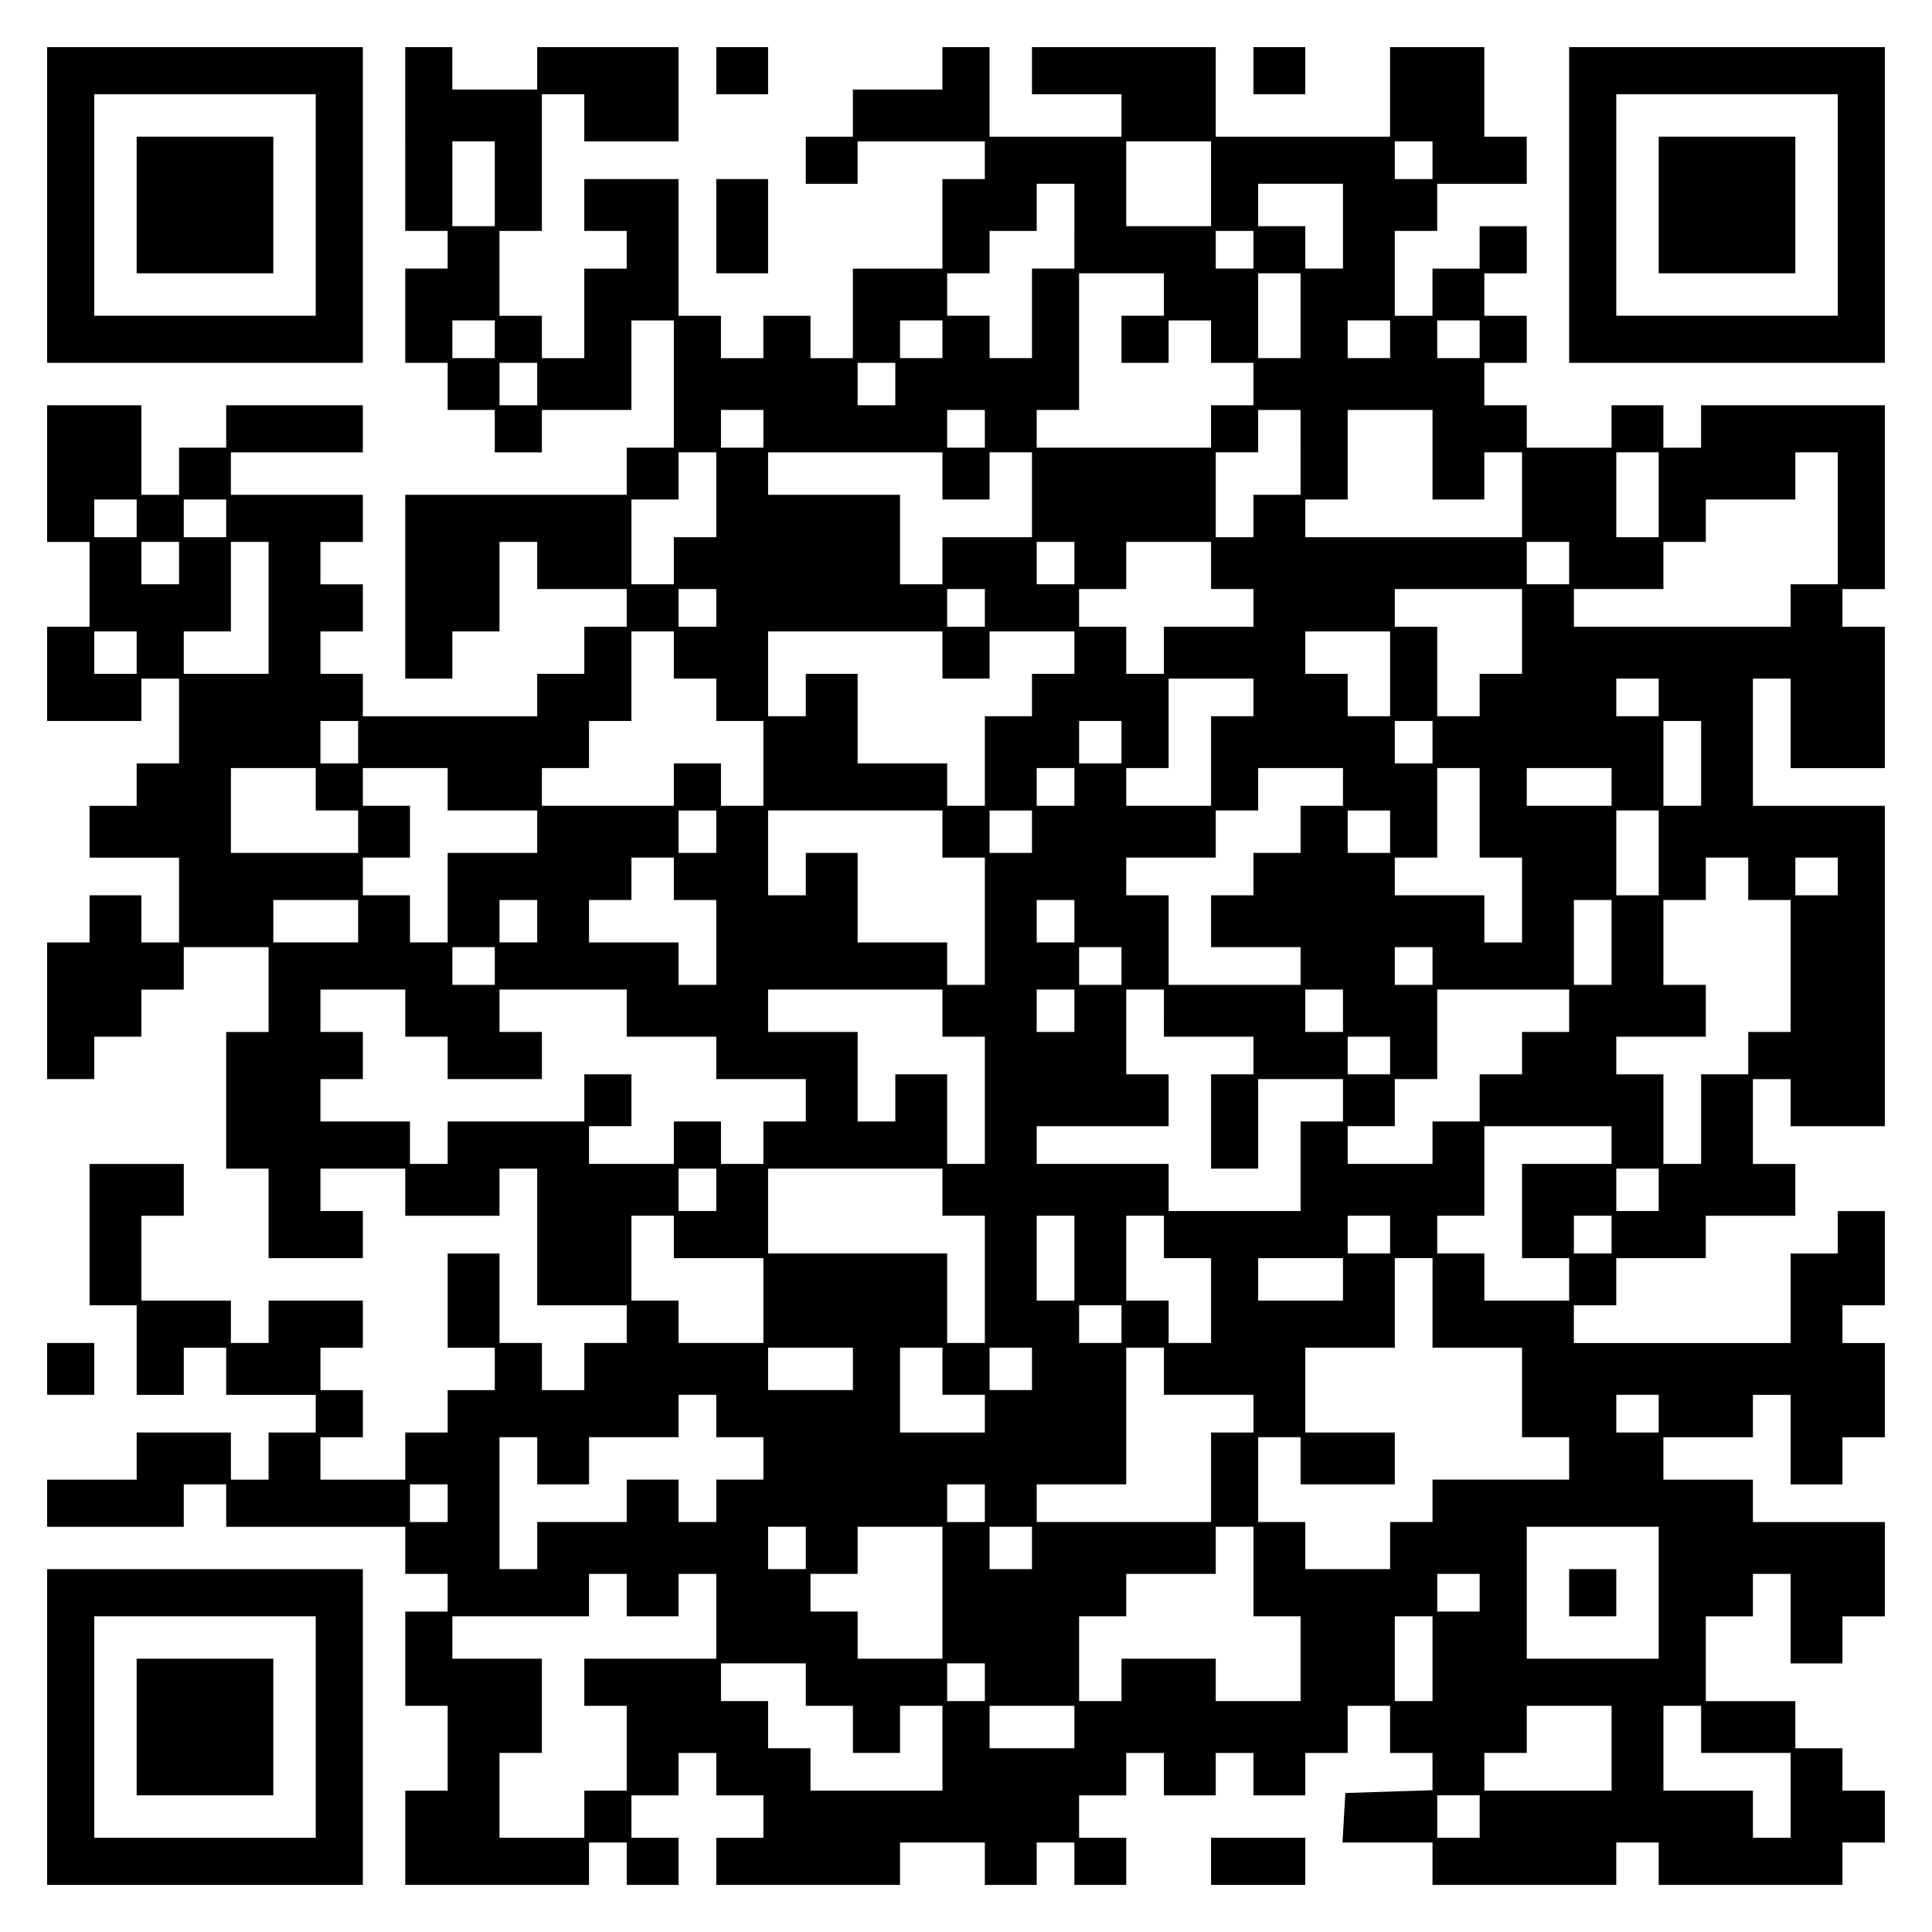
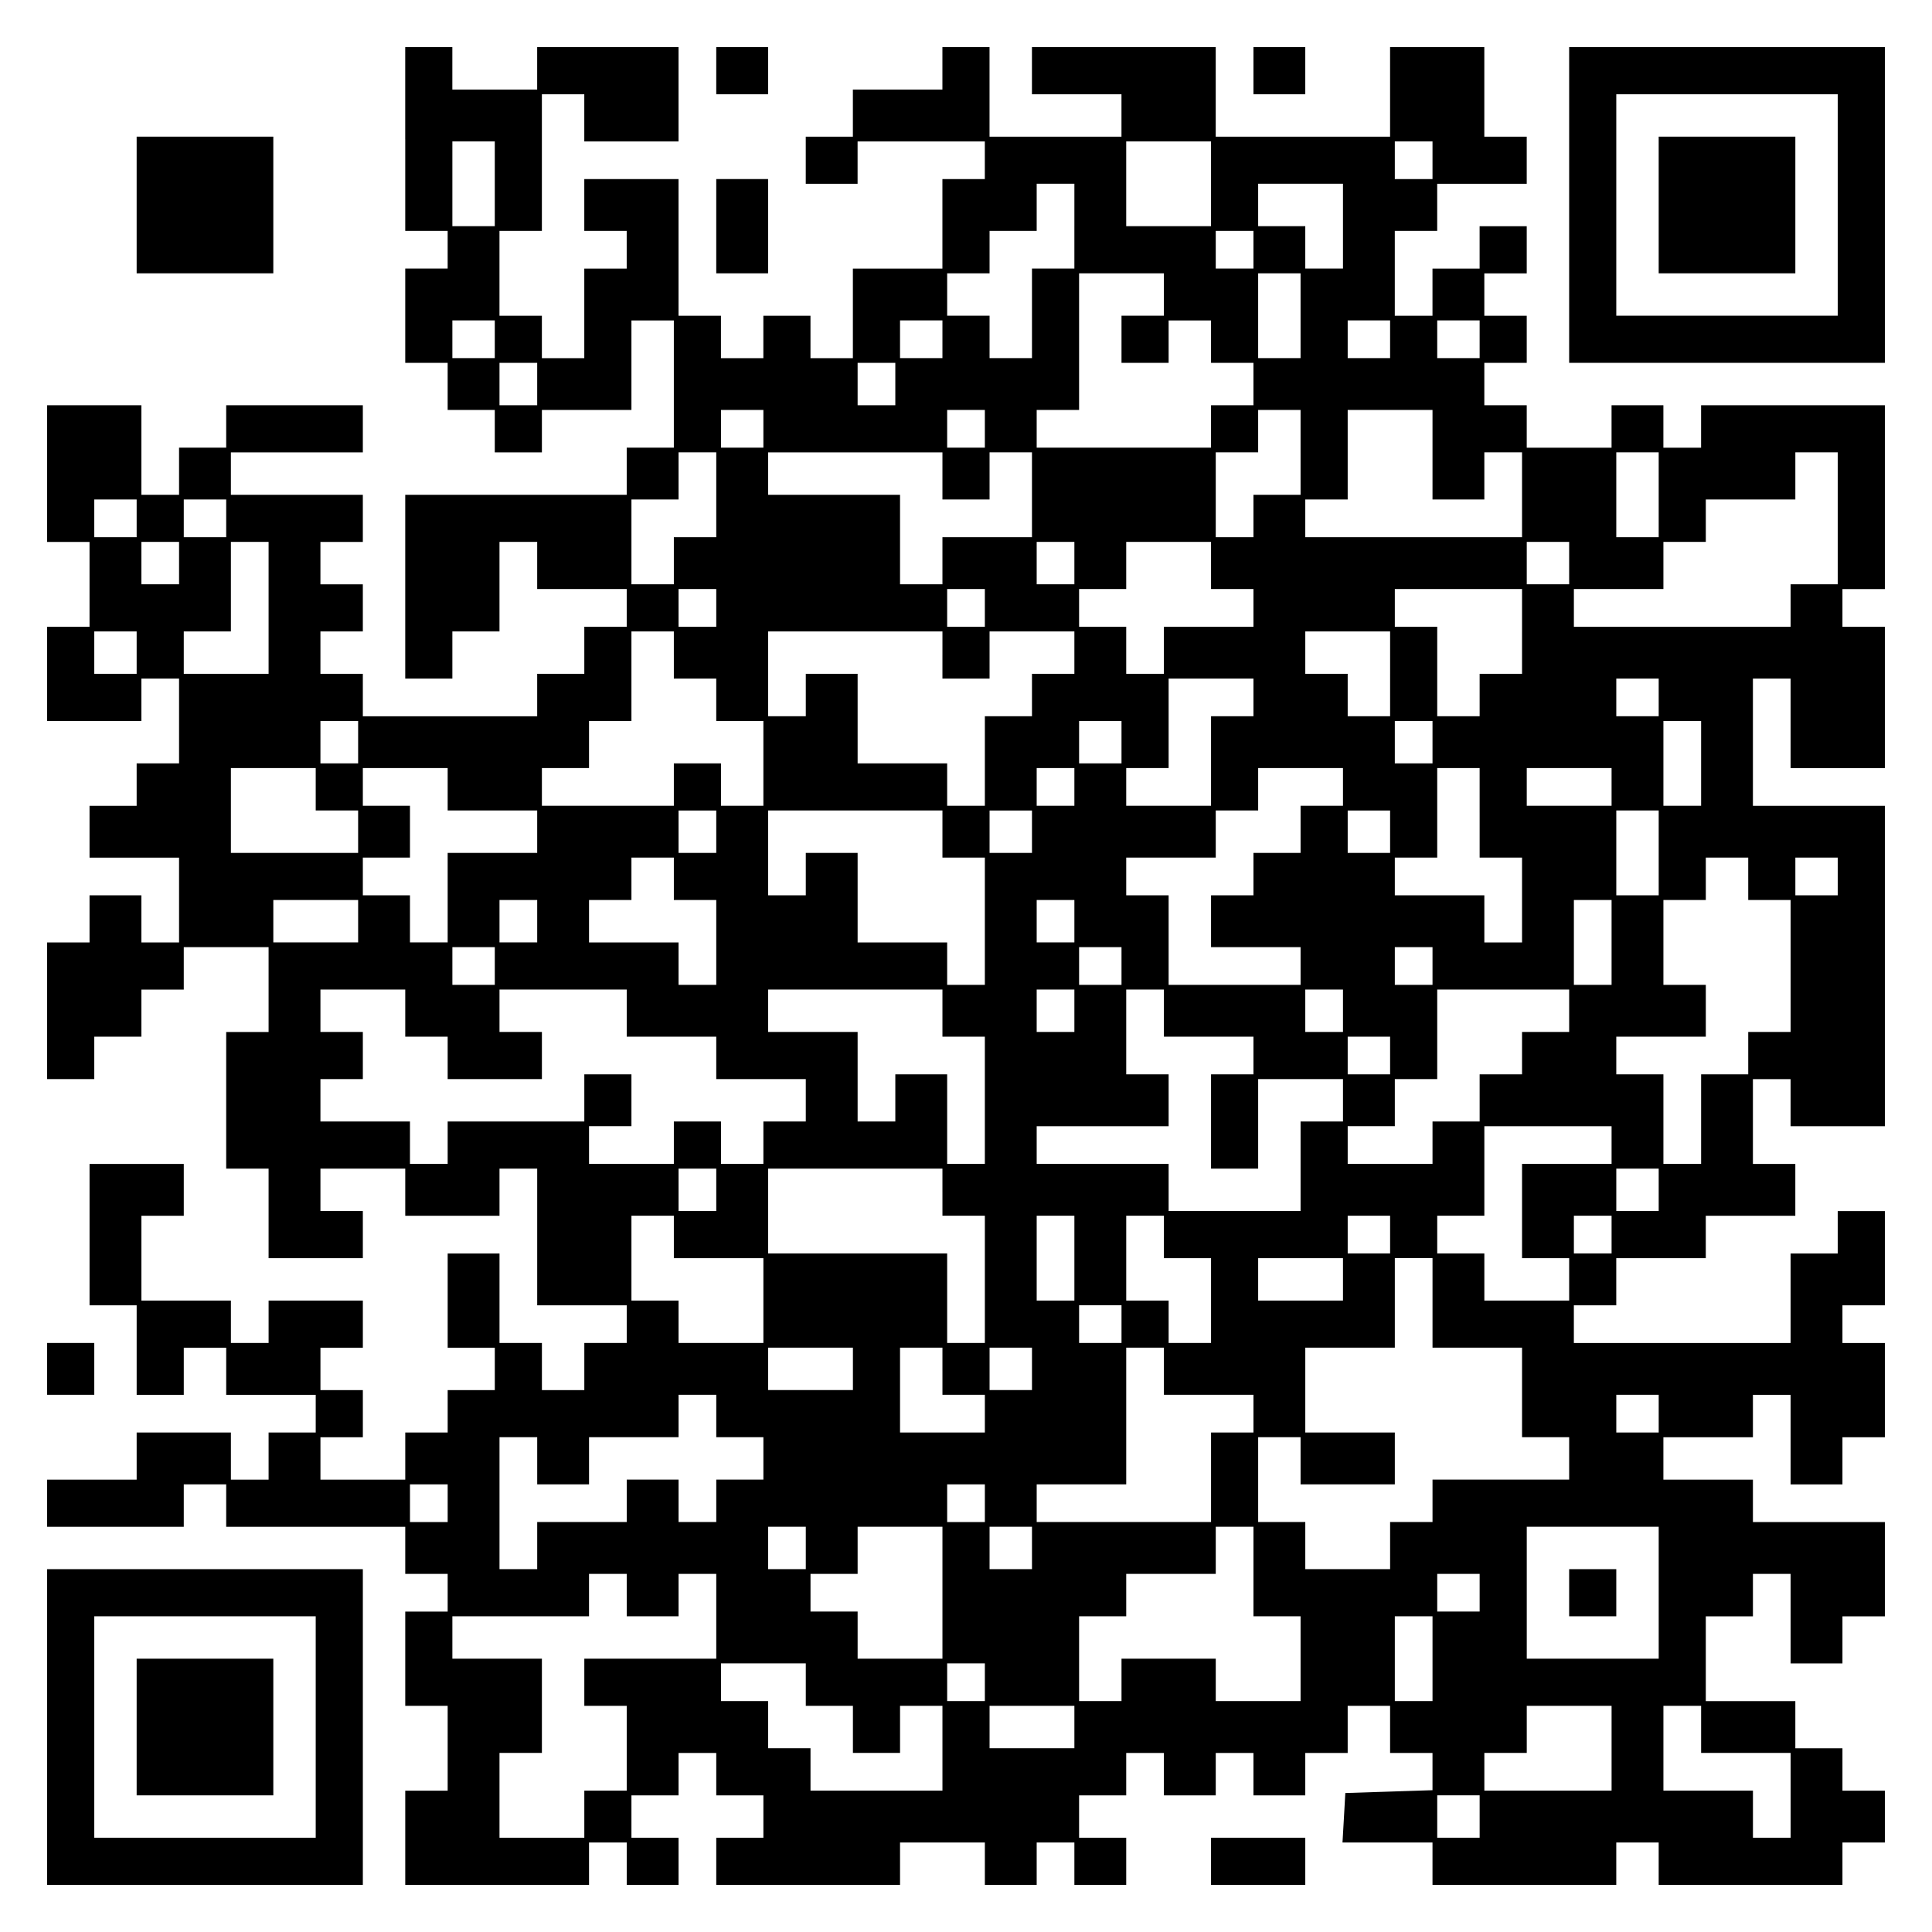
<svg xmlns="http://www.w3.org/2000/svg" version="1.0" width="100mm" height="100mm" viewBox="0 0 410 410" preserveAspectRatio="xMidYMid meet">
  <g transform="translate(0,410) scale(0.1,-0.1)" fill="#000000" stroke="none">
-     <path d="M100 3665 l0 -335 335 0 335 0 0 335 0 335 -335 0 -335 0 0 -335z m570 0 l0 -235 -235 0 -235 0 0 235 0 235 235 0 235 0 0 -235z" />
    <path d="M290 3665 l0 -145 145 0 145 0 0 145 0 145 -145 0 -145 0 0 -145z" />
    <path d="M860 3805 l0 -195 45 0 45 0 0 -40 0 -40 -45 0 -45 0 0 -100 0 -100 45 0 45 0 0 -50 0 -50 50 0 50 0 0 -45 0 -45 50 0 50 0 0 45 0 45 95 0 95 0 0 95 0 95 45 0 45 0 0 -135 0 -135 -50 0 -50 0 0 -50 0 -50 -235 0 -235 0 0 -195 0 -195 50 0 50 0 0 50 0 50 50 0 50 0 0 95 0 95 40 0 40 0 0 -50 0 -50 95 0 95 0 0 -40 0 -40 -45 0 -45 0 0 -50 0 -50 -50 0 -50 0 0 -45 0 -45 -185 0 -185 0 0 45 0 45 -45 0 -45 0 0 45 0 45 45 0 45 0 0 50 0 50 -45 0 -45 0 0 45 0 45 45 0 45 0 0 50 0 50 -140 0 -140 0 0 45 0 45 140 0 140 0 0 50 0 50 -145 0 -145 0 0 -45 0 -45 -50 0 -50 0 0 -50 0 -50 -40 0 -40 0 0 95 0 95 -100 0 -100 0 0 -145 0 -145 45 0 45 0 0 -90 0 -90 -45 0 -45 0 0 -100 0 -100 100 0 100 0 0 45 0 45 40 0 40 0 0 -90 0 -90 -45 0 -45 0 0 -45 0 -45 -50 0 -50 0 0 -55 0 -55 95 0 95 0 0 -90 0 -90 -40 0 -40 0 0 50 0 50 -55 0 -55 0 0 -50 0 -50 -45 0 -45 0 0 -145 0 -145 50 0 50 0 0 45 0 45 50 0 50 0 0 50 0 50 45 0 45 0 0 45 0 45 90 0 90 0 0 -90 0 -90 -45 0 -45 0 0 -145 0 -145 45 0 45 0 0 -95 0 -95 100 0 100 0 0 50 0 50 -45 0 -45 0 0 45 0 45 90 0 90 0 0 -50 0 -50 100 0 100 0 0 50 0 50 40 0 40 0 0 -145 0 -145 95 0 95 0 0 -40 0 -40 -45 0 -45 0 0 -50 0 -50 -45 0 -45 0 0 50 0 50 -45 0 -45 0 0 95 0 95 -55 0 -55 0 0 -100 0 -100 50 0 50 0 0 -45 0 -45 -50 0 -50 0 0 -45 0 -45 -45 0 -45 0 0 -50 0 -50 -90 0 -90 0 0 45 0 45 45 0 45 0 0 50 0 50 -45 0 -45 0 0 45 0 45 45 0 45 0 0 50 0 50 -100 0 -100 0 0 -45 0 -45 -40 0 -40 0 0 45 0 45 -95 0 -95 0 0 90 0 90 45 0 45 0 0 55 0 55 -100 0 -100 0 0 -150 0 -150 50 0 50 0 0 -95 0 -95 50 0 50 0 0 50 0 50 45 0 45 0 0 -50 0 -50 95 0 95 0 0 -40 0 -40 -50 0 -50 0 0 -50 0 -50 -40 0 -40 0 0 50 0 50 -100 0 -100 0 0 -50 0 -50 -95 0 -95 0 0 -50 0 -50 145 0 145 0 0 45 0 45 45 0 45 0 0 -45 0 -45 190 0 190 0 0 -50 0 -50 45 0 45 0 0 -40 0 -40 -45 0 -45 0 0 -100 0 -100 45 0 45 0 0 -90 0 -90 -45 0 -45 0 0 -100 0 -100 195 0 195 0 0 45 0 45 40 0 40 0 0 -45 0 -45 55 0 55 0 0 50 0 50 -50 0 -50 0 0 45 0 45 50 0 50 0 0 45 0 45 40 0 40 0 0 -45 0 -45 50 0 50 0 0 -45 0 -45 -50 0 -50 0 0 -50 0 -50 195 0 195 0 0 45 0 45 90 0 90 0 0 -45 0 -45 55 0 55 0 0 45 0 45 40 0 40 0 0 -45 0 -45 55 0 55 0 0 50 0 50 -50 0 -50 0 0 45 0 45 50 0 50 0 0 45 0 45 40 0 40 0 0 -45 0 -45 55 0 55 0 0 45 0 45 40 0 40 0 0 -45 0 -45 55 0 55 0 0 45 0 45 45 0 45 0 0 50 0 50 45 0 45 0 0 -50 0 -50 45 0 45 0 0 -40 0 -39 -92 -3 -93 -3 -3 -53 -3 -52 95 0 96 0 0 -45 0 -45 195 0 195 0 0 45 0 45 45 0 45 0 0 -45 0 -45 195 0 195 0 0 45 0 45 45 0 45 0 0 55 0 55 -45 0 -45 0 0 45 0 45 -50 0 -50 0 0 50 0 50 -95 0 -95 0 0 90 0 90 50 0 50 0 0 45 0 45 40 0 40 0 0 -95 0 -95 55 0 55 0 0 50 0 50 45 0 45 0 0 100 0 100 -140 0 -140 0 0 45 0 45 -95 0 -95 0 0 45 0 45 95 0 95 0 0 45 0 45 40 0 40 0 0 -95 0 -95 55 0 55 0 0 50 0 50 45 0 45 0 0 100 0 100 -45 0 -45 0 0 40 0 40 45 0 45 0 0 100 0 100 -50 0 -50 0 0 -45 0 -45 -50 0 -50 0 0 -95 0 -95 -230 0 -230 0 0 40 0 40 45 0 45 0 0 50 0 50 95 0 95 0 0 45 0 45 95 0 95 0 0 55 0 55 -45 0 -45 0 0 90 0 90 40 0 40 0 0 -50 0 -50 100 0 100 0 0 340 0 340 -140 0 -140 0 0 135 0 135 40 0 40 0 0 -95 0 -95 100 0 100 0 0 150 0 150 -45 0 -45 0 0 40 0 40 45 0 45 0 0 195 0 195 -195 0 -195 0 0 -45 0 -45 -40 0 -40 0 0 45 0 45 -55 0 -55 0 0 -45 0 -45 -90 0 -90 0 0 45 0 45 -45 0 -45 0 0 45 0 45 45 0 45 0 0 50 0 50 -45 0 -45 0 0 45 0 45 45 0 45 0 0 50 0 50 -50 0 -50 0 0 -45 0 -45 -50 0 -50 0 0 -50 0 -50 -40 0 -40 0 0 90 0 90 45 0 45 0 0 50 0 50 95 0 95 0 0 50 0 50 -45 0 -45 0 0 95 0 95 -100 0 -100 0 0 -95 0 -95 -185 0 -185 0 0 95 0 95 -195 0 -195 0 0 -50 0 -50 95 0 95 0 0 -45 0 -45 -140 0 -140 0 0 95 0 95 -50 0 -50 0 0 -45 0 -45 -95 0 -95 0 0 -50 0 -50 -50 0 -50 0 0 -50 0 -50 55 0 55 0 0 45 0 45 135 0 135 0 0 -40 0 -40 -45 0 -45 0 0 -95 0 -95 -95 0 -95 0 0 -95 0 -95 -45 0 -45 0 0 45 0 45 -50 0 -50 0 0 -45 0 -45 -45 0 -45 0 0 45 0 45 -45 0 -45 0 0 145 0 145 -100 0 -100 0 0 -55 0 -55 45 0 45 0 0 -40 0 -40 -45 0 -45 0 0 -95 0 -95 -45 0 -45 0 0 45 0 45 -45 0 -45 0 0 90 0 90 45 0 45 0 0 145 0 145 45 0 45 0 0 -50 0 -50 100 0 100 0 0 100 0 100 -150 0 -150 0 0 -45 0 -45 -90 0 -90 0 0 45 0 45 -50 0 -50 0 0 -195z m190 -95 l0 -90 -45 0 -45 0 0 90 0 90 45 0 45 0 0 -90z m1520 0 l0 -90 -90 0 -90 0 0 90 0 90 90 0 90 0 0 -90z m470 50 l0 -40 -40 0 -40 0 0 40 0 40 40 0 40 0 0 -40z m-760 -140 l0 -90 -45 0 -45 0 0 -95 0 -95 -45 0 -45 0 0 45 0 45 -45 0 -45 0 0 45 0 45 45 0 45 0 0 45 0 45 50 0 50 0 0 50 0 50 40 0 40 0 0 -90z m570 0 l0 -90 -40 0 -40 0 0 45 0 45 -50 0 -50 0 0 45 0 45 90 0 90 0 0 -90z m-190 -50 l0 -40 -40 0 -40 0 0 40 0 40 40 0 40 0 0 -40z m-190 -95 l0 -45 -45 0 -45 0 0 -50 0 -50 50 0 50 0 0 45 0 45 45 0 45 0 0 -45 0 -45 45 0 45 0 0 -45 0 -45 -45 0 -45 0 0 -45 0 -45 -185 0 -185 0 0 40 0 40 45 0 45 0 0 145 0 145 90 0 90 0 0 -45z m290 -45 l0 -90 -45 0 -45 0 0 90 0 90 45 0 45 0 0 -90z m-1710 -50 l0 -40 -45 0 -45 0 0 40 0 40 45 0 45 0 0 -40z m950 0 l0 -40 -45 0 -45 0 0 40 0 40 45 0 45 0 0 -40z m950 0 l0 -40 -45 0 -45 0 0 40 0 40 45 0 45 0 0 -40z m190 0 l0 -40 -45 0 -45 0 0 40 0 40 45 0 45 0 0 -40z m-2000 -95 l0 -45 -40 0 -40 0 0 45 0 45 40 0 40 0 0 -45z m760 0 l0 -45 -40 0 -40 0 0 45 0 45 40 0 40 0 0 -45z m-280 -95 l0 -40 -45 0 -45 0 0 40 0 40 45 0 45 0 0 -40z m470 0 l0 -40 -40 0 -40 0 0 40 0 40 40 0 40 0 0 -40z m670 -50 l0 -90 -50 0 -50 0 0 -45 0 -45 -40 0 -40 0 0 90 0 90 45 0 45 0 0 45 0 45 45 0 45 0 0 -90z m280 -5 l0 -95 55 0 55 0 0 50 0 50 40 0 40 0 0 -90 0 -90 -230 0 -230 0 0 40 0 40 45 0 45 0 0 95 0 95 90 0 90 0 0 -95z m-1520 -85 l0 -90 -45 0 -45 0 0 -50 0 -50 -45 0 -45 0 0 90 0 90 50 0 50 0 0 50 0 50 40 0 40 0 0 -90z m480 40 l0 -50 50 0 50 0 0 50 0 50 45 0 45 0 0 -90 0 -90 -95 0 -95 0 0 -50 0 -50 -45 0 -45 0 0 95 0 95 -140 0 -140 0 0 45 0 45 185 0 185 0 0 -50z m1520 -40 l0 -90 -45 0 -45 0 0 90 0 90 45 0 45 0 0 -90z m380 -50 l0 -140 -50 0 -50 0 0 -45 0 -45 -230 0 -230 0 0 40 0 40 95 0 95 0 0 50 0 50 45 0 45 0 0 45 0 45 95 0 95 0 0 50 0 50 45 0 45 0 0 -140z m-3610 0 l0 -40 -45 0 -45 0 0 40 0 40 45 0 45 0 0 -40z m190 0 l0 -40 -45 0 -45 0 0 40 0 40 45 0 45 0 0 -40z m-100 -95 l0 -45 -40 0 -40 0 0 45 0 45 40 0 40 0 0 -45z m190 -95 l0 -140 -90 0 -90 0 0 45 0 45 50 0 50 0 0 95 0 95 40 0 40 0 0 -140z m1710 95 l0 -45 -40 0 -40 0 0 45 0 45 40 0 40 0 0 -45z m290 -5 l0 -50 45 0 45 0 0 -40 0 -40 -95 0 -95 0 0 -50 0 -50 -40 0 -40 0 0 50 0 50 -50 0 -50 0 0 40 0 40 50 0 50 0 0 50 0 50 90 0 90 0 0 -50z m760 5 l0 -45 -45 0 -45 0 0 45 0 45 45 0 45 0 0 -45z m-1810 -95 l0 -40 -40 0 -40 0 0 40 0 40 40 0 40 0 0 -40z m570 0 l0 -40 -40 0 -40 0 0 40 0 40 40 0 40 0 0 -40z m1140 -50 l0 -90 -45 0 -45 0 0 -45 0 -45 -45 0 -45 0 0 95 0 95 -45 0 -45 0 0 40 0 40 135 0 135 0 0 -90z m-2940 -45 l0 -45 -45 0 -45 0 0 45 0 45 45 0 45 0 0 -45z m1140 -5 l0 -50 45 0 45 0 0 -45 0 -45 50 0 50 0 0 -90 0 -90 -45 0 -45 0 0 45 0 45 -50 0 -50 0 0 -45 0 -45 -140 0 -140 0 0 40 0 40 50 0 50 0 0 50 0 50 45 0 45 0 0 95 0 95 45 0 45 0 0 -50z m570 0 l0 -50 50 0 50 0 0 50 0 50 90 0 90 0 0 -45 0 -45 -45 0 -45 0 0 -45 0 -45 -50 0 -50 0 0 -95 0 -95 -40 0 -40 0 0 45 0 45 -95 0 -95 0 0 95 0 95 -55 0 -55 0 0 -45 0 -45 -40 0 -40 0 0 90 0 90 185 0 185 0 0 -50z m950 -40 l0 -90 -45 0 -45 0 0 45 0 45 -45 0 -45 0 0 45 0 45 90 0 90 0 0 -90z m-290 -50 l0 -40 -45 0 -45 0 0 -95 0 -95 -90 0 -90 0 0 40 0 40 45 0 45 0 0 95 0 95 90 0 90 0 0 -40z m860 0 l0 -40 -45 0 -45 0 0 40 0 40 45 0 45 0 0 -40z m-2760 -95 l0 -45 -40 0 -40 0 0 45 0 45 40 0 40 0 0 -45z m1620 0 l0 -45 -45 0 -45 0 0 45 0 45 45 0 45 0 0 -45z m660 0 l0 -45 -40 0 -40 0 0 45 0 45 40 0 40 0 0 -45z m570 -45 l0 -90 -40 0 -40 0 0 90 0 90 40 0 40 0 0 -90z m-2940 -55 l0 -45 45 0 45 0 0 -45 0 -45 -135 0 -135 0 0 90 0 90 90 0 90 0 0 -45z m280 0 l0 -45 95 0 95 0 0 -45 0 -45 -95 0 -95 0 0 -95 0 -95 -40 0 -40 0 0 50 0 50 -50 0 -50 0 0 40 0 40 50 0 50 0 0 55 0 55 -50 0 -50 0 0 40 0 40 90 0 90 0 0 -45z m1330 5 l0 -40 -40 0 -40 0 0 40 0 40 40 0 40 0 0 -40z m570 0 l0 -40 -45 0 -45 0 0 -50 0 -50 -50 0 -50 0 0 -45 0 -45 -45 0 -45 0 0 -55 0 -55 95 0 95 0 0 -40 0 -40 -140 0 -140 0 0 95 0 95 -45 0 -45 0 0 40 0 40 95 0 95 0 0 50 0 50 45 0 45 0 0 45 0 45 90 0 90 0 0 -40z m290 -55 l0 -95 45 0 45 0 0 -90 0 -90 -40 0 -40 0 0 50 0 50 -95 0 -95 0 0 40 0 40 45 0 45 0 0 95 0 95 45 0 45 0 0 -95z m280 55 l0 -40 -90 0 -90 0 0 40 0 40 90 0 90 0 0 -40z m-1900 -95 l0 -45 -40 0 -40 0 0 45 0 45 40 0 40 0 0 -45z m480 -5 l0 -50 45 0 45 0 0 -135 0 -135 -40 0 -40 0 0 45 0 45 -95 0 -95 0 0 95 0 95 -55 0 -55 0 0 -45 0 -45 -40 0 -40 0 0 90 0 90 185 0 185 0 0 -50z m190 5 l0 -45 -45 0 -45 0 0 45 0 45 45 0 45 0 0 -45z m760 0 l0 -45 -45 0 -45 0 0 45 0 45 45 0 45 0 0 -45z m570 -45 l0 -90 -45 0 -45 0 0 90 0 90 45 0 45 0 0 -90z m-2090 -55 l0 -45 45 0 45 0 0 -90 0 -90 -40 0 -40 0 0 45 0 45 -95 0 -95 0 0 45 0 45 45 0 45 0 0 45 0 45 45 0 45 0 0 -45z m2280 0 l0 -45 45 0 45 0 0 -140 0 -140 -45 0 -45 0 0 -45 0 -45 -50 0 -50 0 0 -95 0 -95 -40 0 -40 0 0 95 0 95 -50 0 -50 0 0 40 0 40 95 0 95 0 0 55 0 55 -45 0 -45 0 0 90 0 90 45 0 45 0 0 45 0 45 45 0 45 0 0 -45z m190 5 l0 -40 -45 0 -45 0 0 40 0 40 45 0 45 0 0 -40z m-3140 -95 l0 -45 -90 0 -90 0 0 45 0 45 90 0 90 0 0 -45z m380 0 l0 -45 -40 0 -40 0 0 45 0 45 40 0 40 0 0 -45z m1140 0 l0 -45 -40 0 -40 0 0 45 0 45 40 0 40 0 0 -45z m1140 -45 l0 -90 -40 0 -40 0 0 90 0 90 40 0 40 0 0 -90z m-2370 -50 l0 -40 -45 0 -45 0 0 40 0 40 45 0 45 0 0 -40z m1330 0 l0 -40 -45 0 -45 0 0 40 0 40 45 0 45 0 0 -40z m660 0 l0 -40 -40 0 -40 0 0 40 0 40 40 0 40 0 0 -40z m-2180 -100 l0 -50 45 0 45 0 0 -45 0 -45 100 0 100 0 0 50 0 50 -45 0 -45 0 0 45 0 45 135 0 135 0 0 -50 0 -50 95 0 95 0 0 -45 0 -45 95 0 95 0 0 -45 0 -45 -45 0 -45 0 0 -45 0 -45 -45 0 -45 0 0 45 0 45 -50 0 -50 0 0 -45 0 -45 -90 0 -90 0 0 40 0 40 45 0 45 0 0 55 0 55 -50 0 -50 0 0 -50 0 -50 -145 0 -145 0 0 -45 0 -45 -40 0 -40 0 0 45 0 45 -95 0 -95 0 0 45 0 45 45 0 45 0 0 50 0 50 -45 0 -45 0 0 45 0 45 90 0 90 0 0 -50z m1140 0 l0 -50 45 0 45 0 0 -135 0 -135 -40 0 -40 0 0 95 0 95 -55 0 -55 0 0 -50 0 -50 -40 0 -40 0 0 95 0 95 -95 0 -95 0 0 45 0 45 185 0 185 0 0 -50z m280 5 l0 -45 -40 0 -40 0 0 45 0 45 40 0 40 0 0 -45z m190 -5 l0 -50 95 0 95 0 0 -40 0 -40 -45 0 -45 0 0 -100 0 -100 50 0 50 0 0 95 0 95 90 0 90 0 0 -45 0 -45 -45 0 -45 0 0 -95 0 -95 -140 0 -140 0 0 50 0 50 -140 0 -140 0 0 40 0 40 140 0 140 0 0 55 0 55 -45 0 -45 0 0 90 0 90 40 0 40 0 0 -50z m380 5 l0 -45 -40 0 -40 0 0 45 0 45 40 0 40 0 0 -45z m480 0 l0 -45 -50 0 -50 0 0 -45 0 -45 -45 0 -45 0 0 -50 0 -50 -50 0 -50 0 0 -45 0 -45 -90 0 -90 0 0 40 0 40 50 0 50 0 0 50 0 50 45 0 45 0 0 95 0 95 140 0 140 0 0 -45z m-380 -95 l0 -40 -45 0 -45 0 0 40 0 40 45 0 45 0 0 -40z m470 -190 l0 -40 -95 0 -95 0 0 -100 0 -100 50 0 50 0 0 -45 0 -45 -90 0 -90 0 0 50 0 50 -50 0 -50 0 0 40 0 40 50 0 50 0 0 95 0 95 135 0 135 0 0 -40z m-1900 -95 l0 -45 -40 0 -40 0 0 45 0 45 40 0 40 0 0 -45z m480 -5 l0 -50 45 0 45 0 0 -135 0 -135 -40 0 -40 0 0 95 0 95 -190 0 -190 0 0 90 0 90 185 0 185 0 0 -50z m1520 5 l0 -45 -45 0 -45 0 0 45 0 45 45 0 45 0 0 -45z m-2090 -100 l0 -45 95 0 95 0 0 -90 0 -90 -90 0 -90 0 0 45 0 45 -50 0 -50 0 0 90 0 90 45 0 45 0 0 -45z m850 -45 l0 -90 -40 0 -40 0 0 90 0 90 40 0 40 0 0 -90z m190 45 l0 -45 50 0 50 0 0 -90 0 -90 -45 0 -45 0 0 45 0 45 -45 0 -45 0 0 90 0 90 40 0 40 0 0 -45z m480 5 l0 -40 -45 0 -45 0 0 40 0 40 45 0 45 0 0 -40z m470 0 l0 -40 -40 0 -40 0 0 40 0 40 40 0 40 0 0 -40z m-570 -95 l0 -45 -90 0 -90 0 0 45 0 45 90 0 90 0 0 -45z m190 -50 l0 -95 95 0 95 0 0 -95 0 -95 50 0 50 0 0 -45 0 -45 -145 0 -145 0 0 -45 0 -45 -45 0 -45 0 0 -50 0 -50 -90 0 -90 0 0 50 0 50 -50 0 -50 0 0 90 0 90 45 0 45 0 0 -50 0 -50 100 0 100 0 0 55 0 55 -95 0 -95 0 0 90 0 90 95 0 95 0 0 95 0 95 40 0 40 0 0 -95z m-660 -45 l0 -40 -45 0 -45 0 0 40 0 40 45 0 45 0 0 -40z m-570 -95 l0 -45 -90 0 -90 0 0 45 0 45 90 0 90 0 0 -45z m190 -5 l0 -50 45 0 45 0 0 -40 0 -40 -90 0 -90 0 0 90 0 90 45 0 45 0 0 -50z m190 5 l0 -45 -45 0 -45 0 0 45 0 45 45 0 45 0 0 -45z m280 -5 l0 -50 95 0 95 0 0 -40 0 -40 -45 0 -45 0 0 -95 0 -95 -185 0 -185 0 0 40 0 40 95 0 95 0 0 145 0 145 40 0 40 0 0 -50z m-950 -95 l0 -45 50 0 50 0 0 -45 0 -45 -50 0 -50 0 0 -45 0 -45 -40 0 -40 0 0 45 0 45 -55 0 -55 0 0 -45 0 -45 -95 0 -95 0 0 -50 0 -50 -40 0 -40 0 0 140 0 140 40 0 40 0 0 -50 0 -50 55 0 55 0 0 50 0 50 95 0 95 0 0 45 0 45 40 0 40 0 0 -45z m2000 5 l0 -40 -45 0 -45 0 0 40 0 40 45 0 45 0 0 -40z m-2570 -190 l0 -40 -40 0 -40 0 0 40 0 40 40 0 40 0 0 -40z m1140 0 l0 -40 -40 0 -40 0 0 40 0 40 40 0 40 0 0 -40z m-380 -95 l0 -45 -40 0 -40 0 0 45 0 45 40 0 40 0 0 -45z m290 -95 l0 -140 -90 0 -90 0 0 50 0 50 -50 0 -50 0 0 40 0 40 50 0 50 0 0 50 0 50 90 0 90 0 0 -140z m190 95 l0 -45 -45 0 -45 0 0 45 0 45 45 0 45 0 0 -45z m470 -50 l0 -95 50 0 50 0 0 -90 0 -90 -90 0 -90 0 0 45 0 45 -100 0 -100 0 0 -45 0 -45 -45 0 -45 0 0 90 0 90 50 0 50 0 0 45 0 45 95 0 95 0 0 50 0 50 40 0 40 0 0 -95z m860 -45 l0 -140 -140 0 -140 0 0 140 0 140 140 0 140 0 0 -140z m-2190 -5 l0 -45 55 0 55 0 0 45 0 45 40 0 40 0 0 -90 0 -90 -140 0 -140 0 0 -50 0 -50 45 0 45 0 0 -90 0 -90 -45 0 -45 0 0 -50 0 -50 -90 0 -90 0 0 90 0 90 45 0 45 0 0 100 0 100 -95 0 -95 0 0 45 0 45 145 0 145 0 0 45 0 45 40 0 40 0 0 -45z m1810 5 l0 -40 -45 0 -45 0 0 40 0 40 45 0 45 0 0 -40z m-100 -140 l0 -90 -40 0 -40 0 0 90 0 90 40 0 40 0 0 -90z m-1330 -55 l0 -45 50 0 50 0 0 -50 0 -50 50 0 50 0 0 50 0 50 45 0 45 0 0 -90 0 -90 -140 0 -140 0 0 45 0 45 -45 0 -45 0 0 50 0 50 -50 0 -50 0 0 40 0 40 90 0 90 0 0 -45z m380 5 l0 -40 -40 0 -40 0 0 40 0 40 40 0 40 0 0 -40z m190 -95 l0 -45 -90 0 -90 0 0 45 0 45 90 0 90 0 0 -45z m1140 -45 l0 -90 -135 0 -135 0 0 40 0 40 45 0 45 0 0 50 0 50 90 0 90 0 0 -90z m190 40 l0 -50 95 0 95 0 0 -90 0 -90 -40 0 -40 0 0 50 0 50 -95 0 -95 0 0 90 0 90 40 0 40 0 0 -50z m-470 -185 l0 -45 -45 0 -45 0 0 45 0 45 45 0 45 0 0 -45z" />
    <path d="M3330 720 l0 -50 50 0 50 0 0 50 0 50 -50 0 -50 0 0 -50z" />
    <path d="M1520 3950 l0 -50 55 0 55 0 0 50 0 50 -55 0 -55 0 0 -50z" />
    <path d="M2660 3950 l0 -50 55 0 55 0 0 50 0 50 -55 0 -55 0 0 -50z" />
    <path d="M3330 3665 l0 -335 335 0 335 0 0 335 0 335 -335 0 -335 0 0 -335z m570 0 l0 -235 -235 0 -235 0 0 235 0 235 235 0 235 0 0 -235z" />
    <path d="M3520 3665 l0 -145 145 0 145 0 0 145 0 145 -145 0 -145 0 0 -145z" />
    <path d="M1520 3620 l0 -100 55 0 55 0 0 100 0 100 -55 0 -55 0 0 -100z" />
    <path d="M100 1195 l0 -55 50 0 50 0 0 55 0 55 -50 0 -50 0 0 -55z" />
    <path d="M100 435 l0 -335 335 0 335 0 0 335 0 335 -335 0 -335 0 0 -335z m570 0 l0 -235 -235 0 -235 0 0 235 0 235 235 0 235 0 0 -235z" />
    <path d="M290 435 l0 -145 145 0 145 0 0 145 0 145 -145 0 -145 0 0 -145z" />
    <path d="M2570 150 l0 -50 100 0 100 0 0 50 0 50 -100 0 -100 0 0 -50z" />
  </g>
</svg>